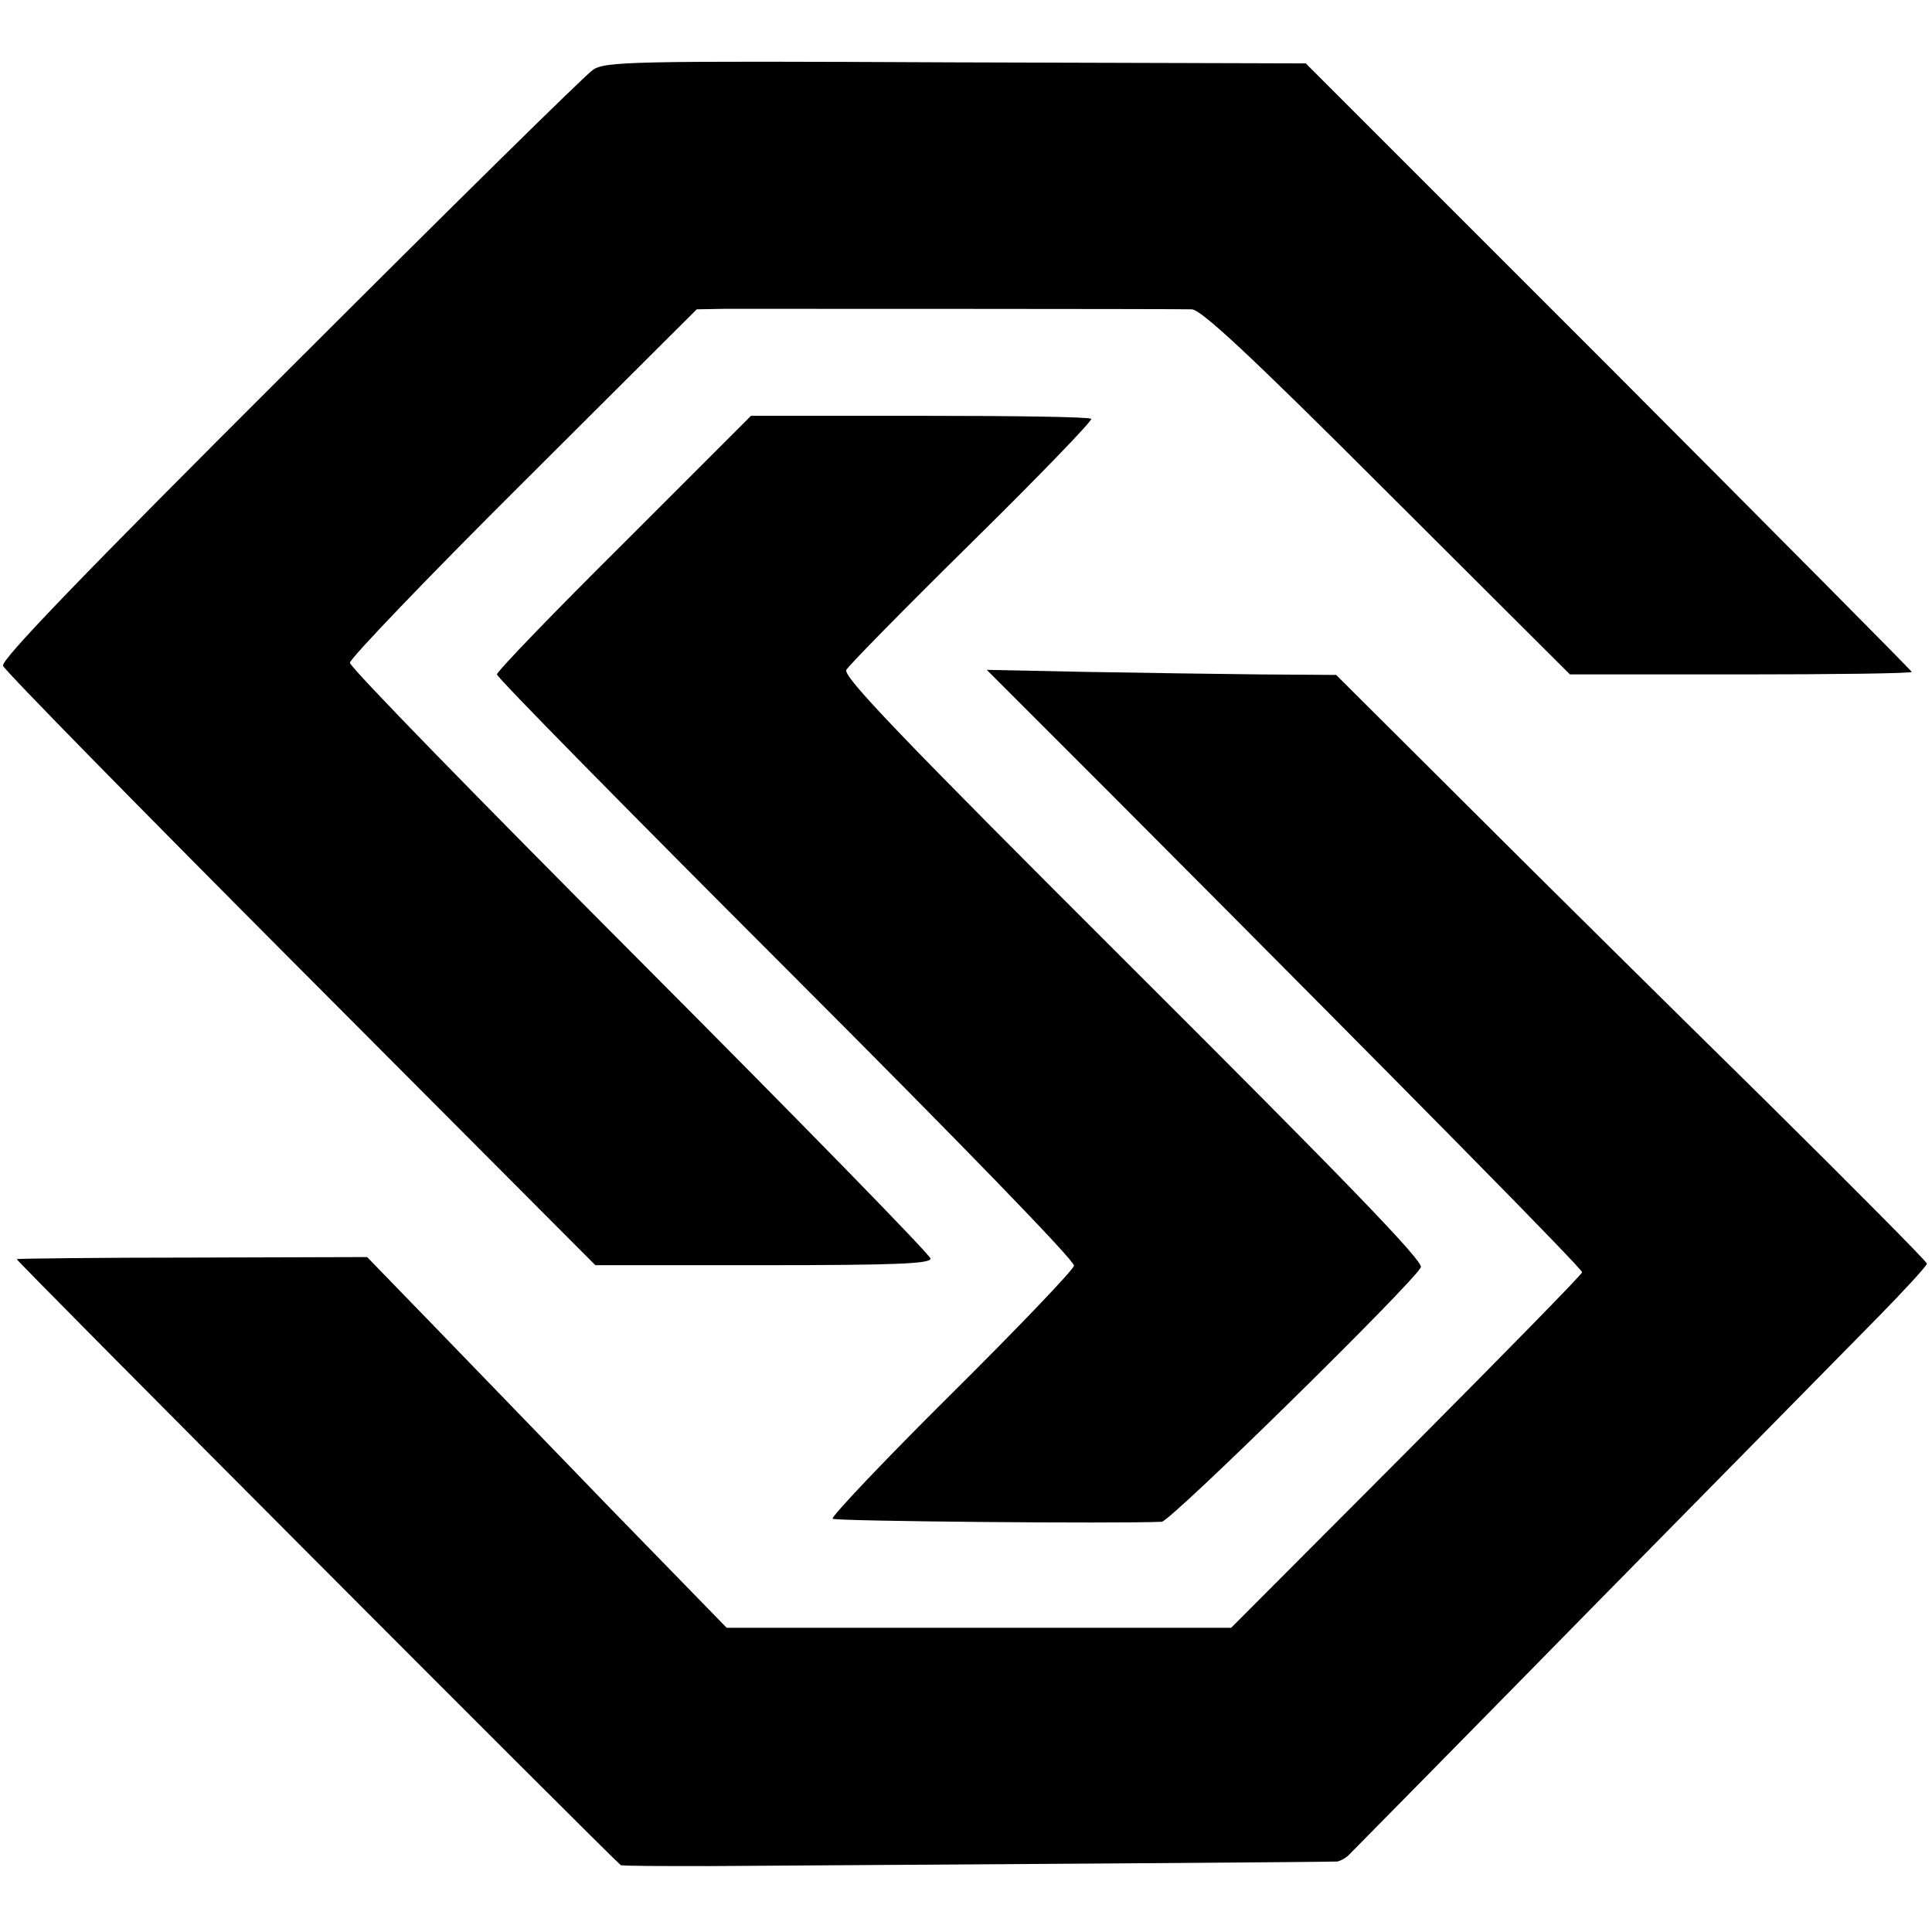
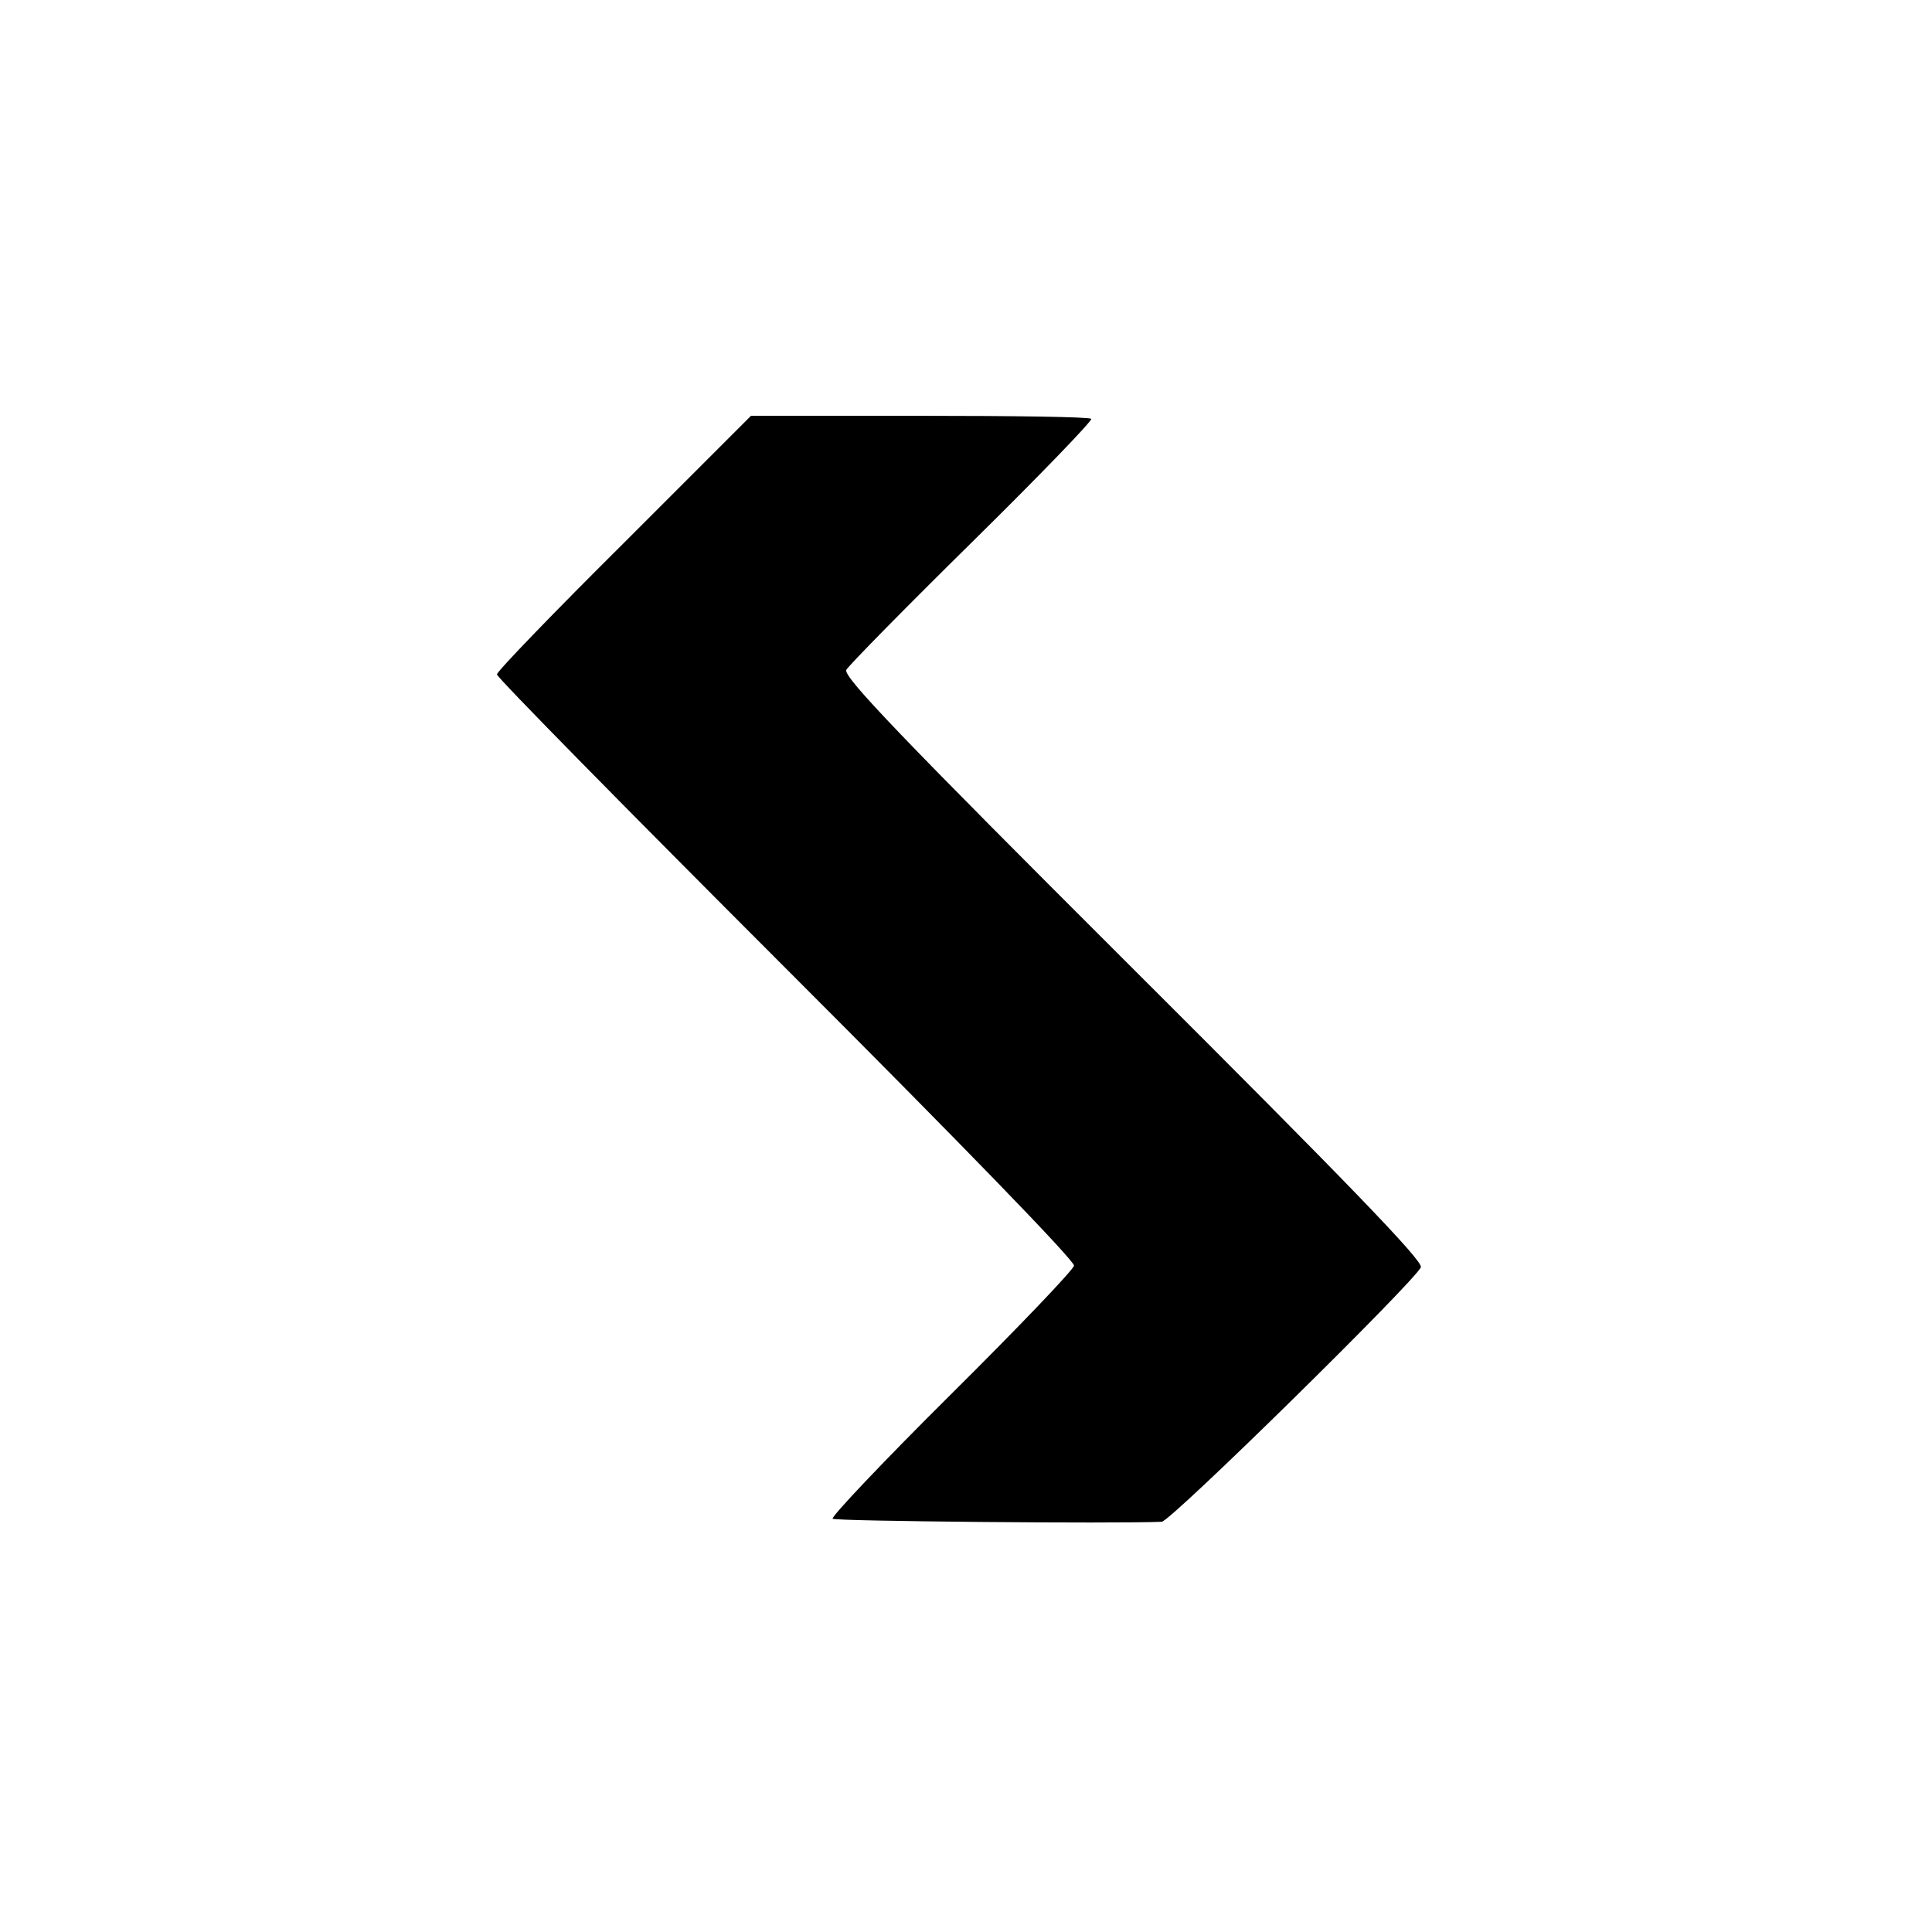
<svg xmlns="http://www.w3.org/2000/svg" version="1.0" width="381pt" height="381pt" viewBox="0 0 381 381" preserveAspectRatio="xMidYMid meet">
  <g transform="translate(0,381) scale(0.1,-0.1)" fill="#000000" stroke="none">
-     <path d="M1169 3672 c-14 -9 -283 -274 -597 -588 -409 -408 -571 -576 -566 -587 3 -9 267 -278 587 -599 l581 -583 331 0 c264 0 330 3 330 13 0 7 -258 271 -572 586 -315 316 -573 580 -573 589 0 8 154 169 342 356 l342 341 56 1 c58 0 878 0 920 -1 18 0 111 -86 385 -360 l361 -360 337 0 c185 0 337 2 337 5 0 2 -269 273 -597 602 l-598 598 -690 2 c-641 3 -692 2 -716 -15z" />
    <path d="M1231 2740 c-138 -137 -251 -254 -251 -260 0 -6 257 -267 571 -581 344 -344 569 -576 567 -585 -2 -9 -111 -123 -243 -254 -132 -131 -237 -242 -233 -245 4 -5 559 -10 649 -6 18 1 501 476 511 502 5 12 -148 170 -568 589 -457 456 -572 576 -565 589 5 9 117 123 249 253 132 130 237 239 234 242 -3 4 -155 6 -338 6 l-333 0 -250 -250z" />
-     <path d="M2183 2252 c621 -623 937 -944 937 -951 0 -4 -156 -163 -346 -354 l-346 -347 -498 0 -497 0 -226 232 c-124 128 -283 293 -354 366 l-129 133 -344 -1 c-189 0 -345 -2 -347 -3 -2 -3 1165 -1173 1191 -1195 2 -2 82 -2 177 -2 493 3 1225 8 1236 9 6 1 18 7 25 15 7 7 223 226 479 487 257 261 510 518 563 572 53 54 96 101 96 105 0 4 -147 152 -327 330 -181 178 -443 437 -583 577 l-255 254 -150 1 c-82 1 -237 3 -344 5 l-195 4 237 -237z" />
  </g>
</svg>